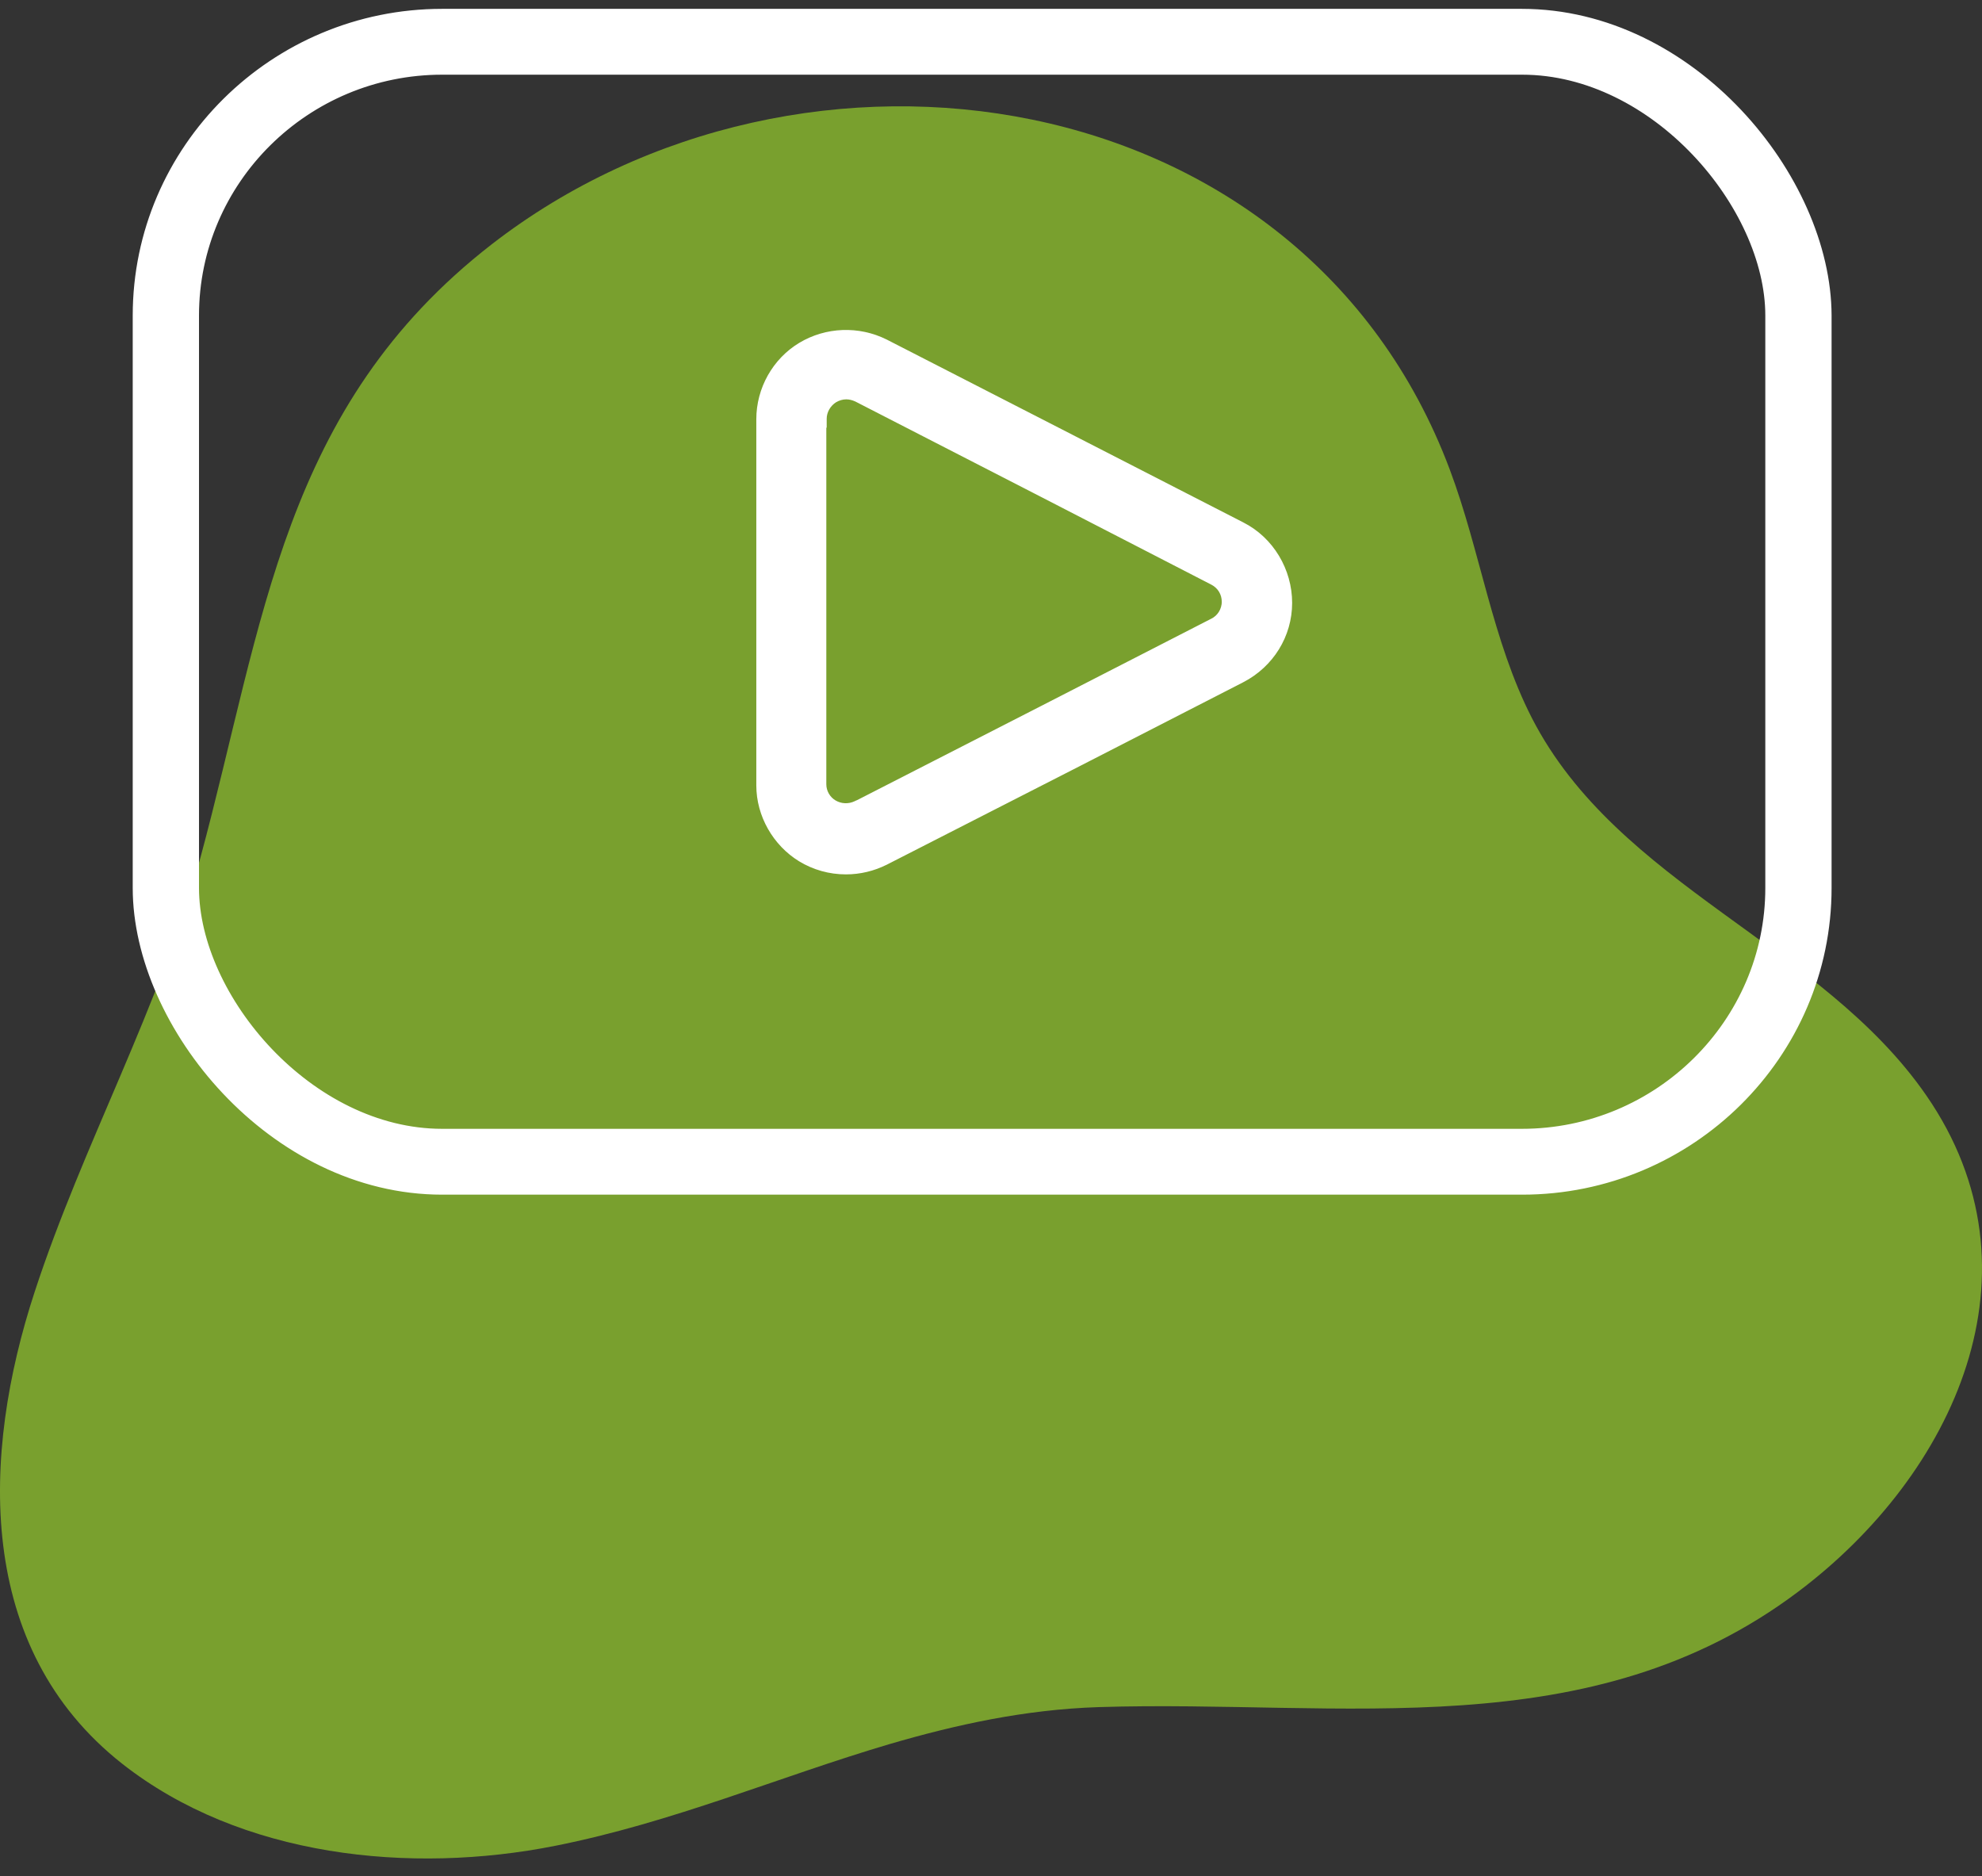
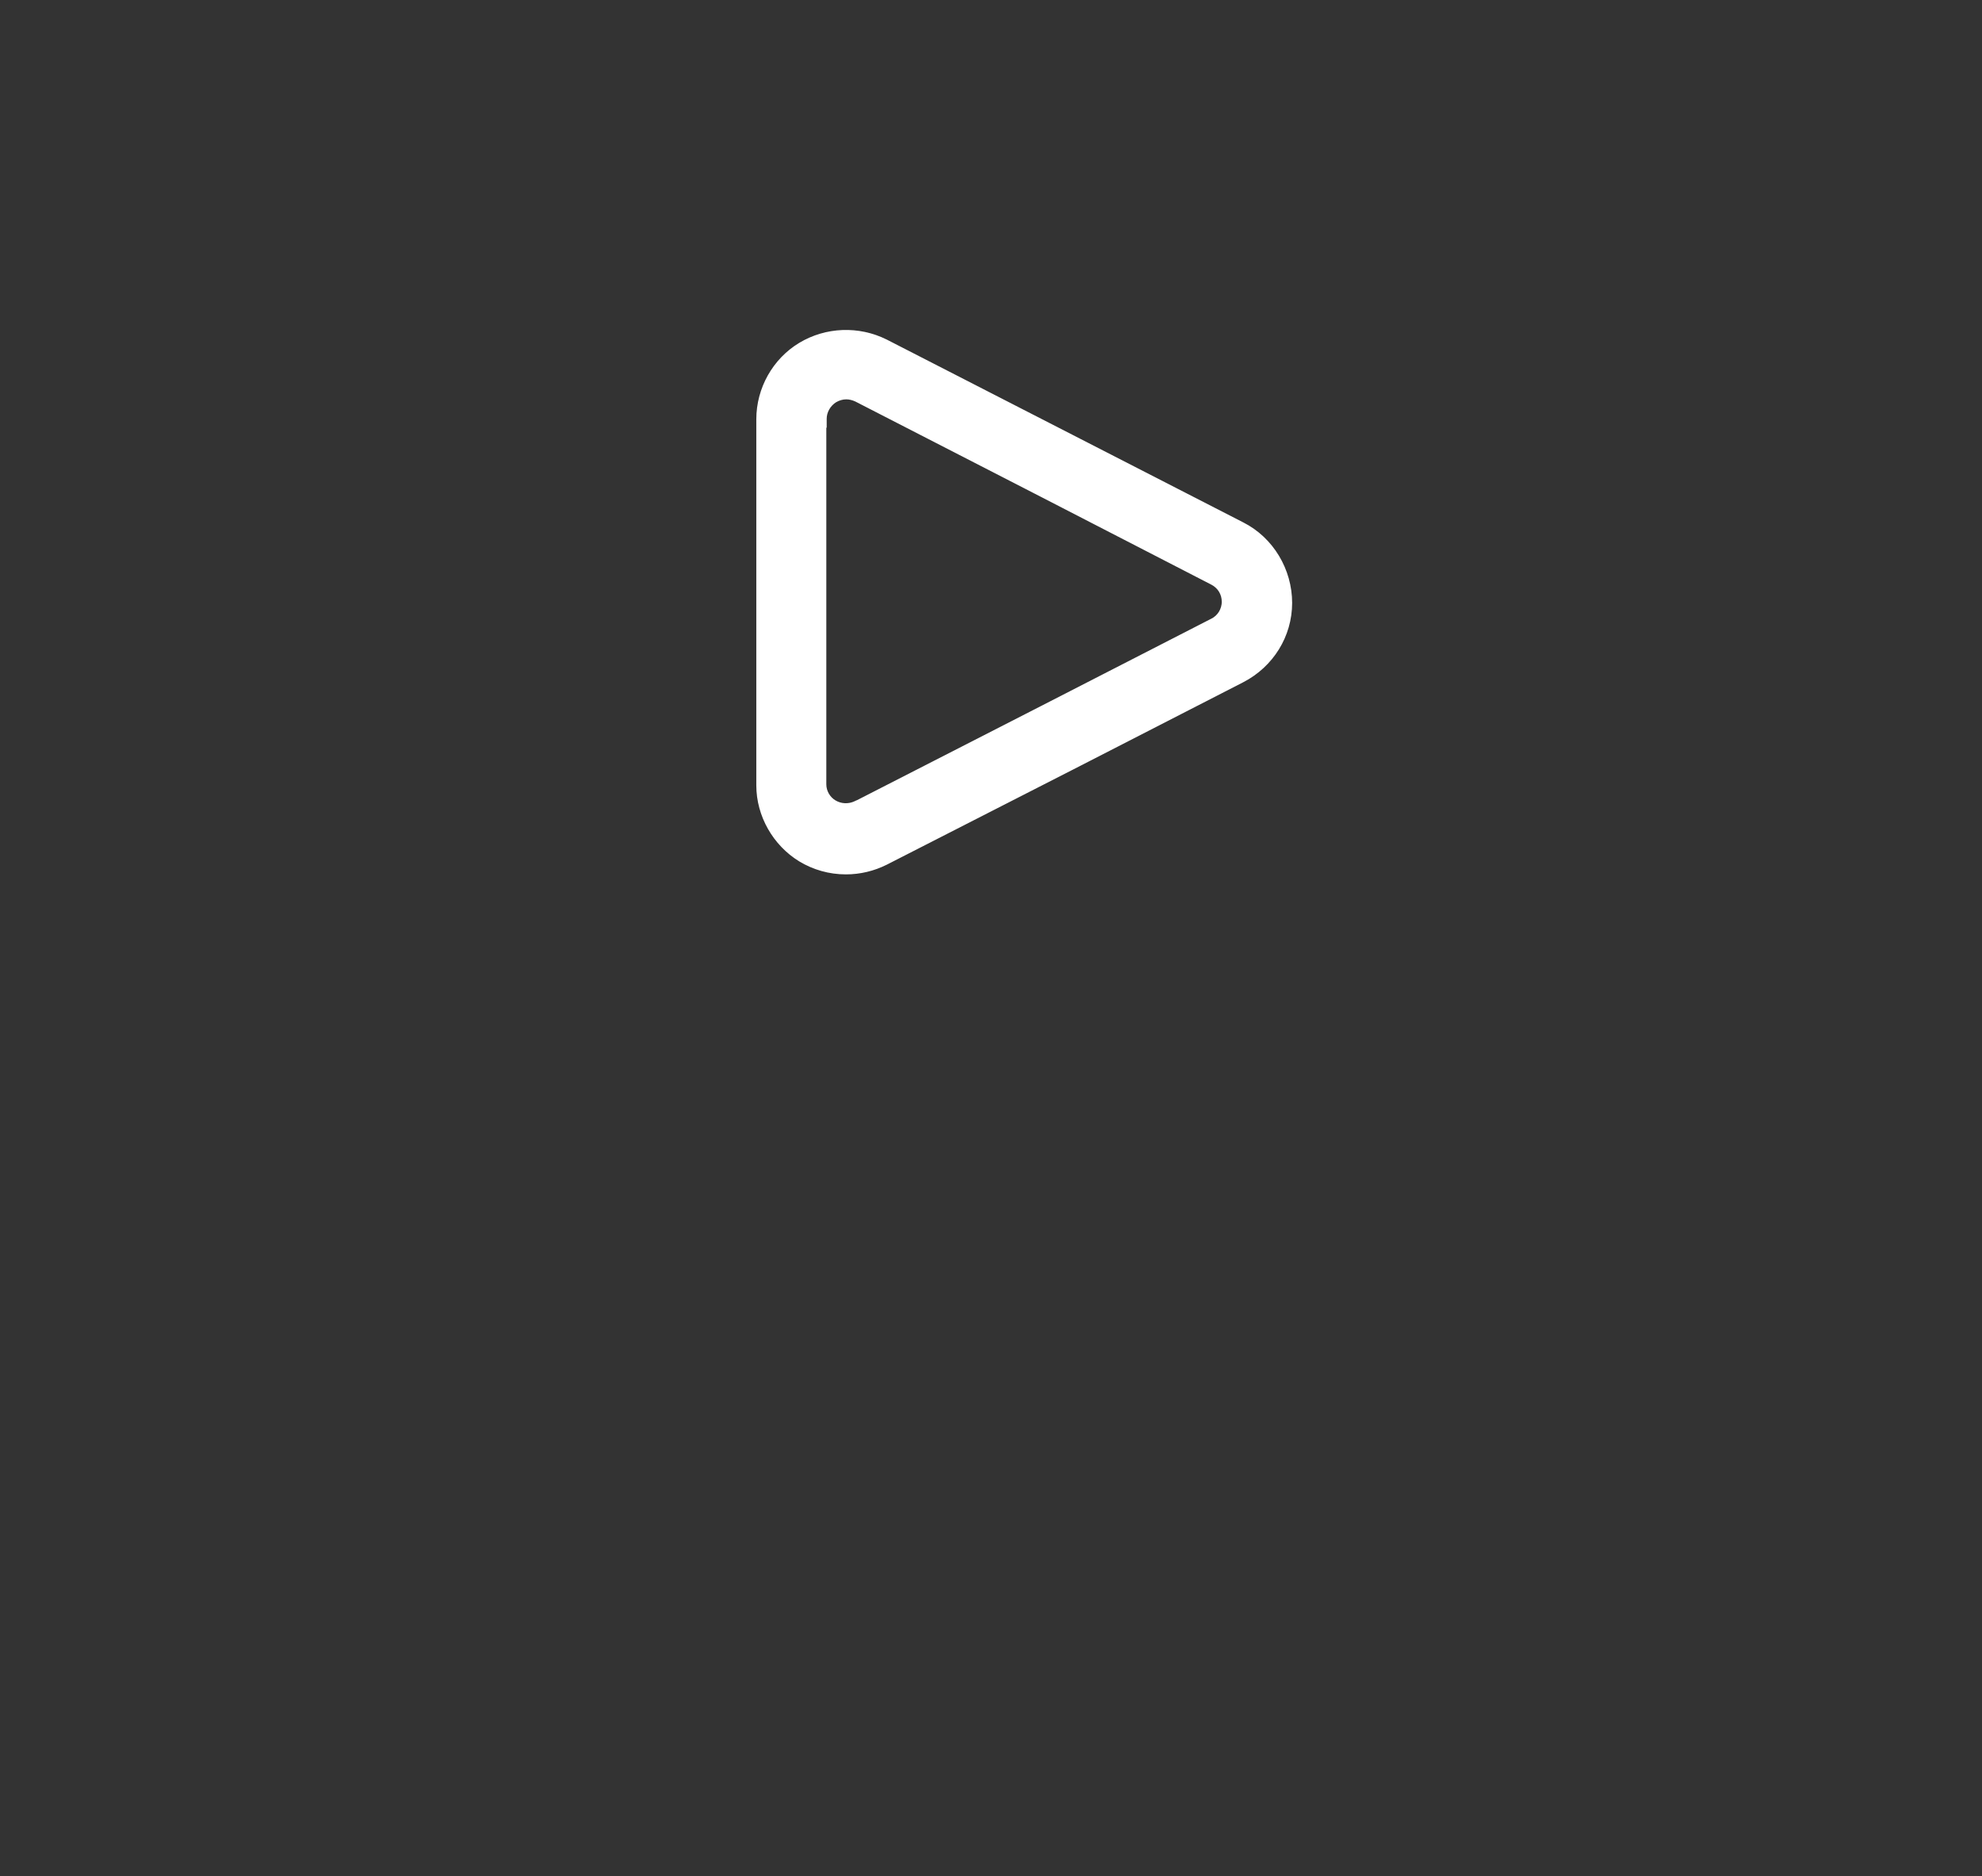
<svg xmlns="http://www.w3.org/2000/svg" width="112" height="106" viewBox="0 0 112 106" fill="none">
  <rect x="0" y="0" width="112" height="106" fill="#333333" stroke="none" />
-   <path d="M50.259 98.546C44.02 100.39 38.043 102.964 31.39 104.288C23.197 105.922 13.612 104.932 6.896 99.647C-1.41 93.1 -1.06 82.197 1.96 72.989C4.679 64.672 9.051 56.888 11.332 48.435C14.915 35.168 15.967 22.978 27.782 13.807C45.36 0.181 73.613 4.401 81.92 26.517C83.661 31.146 84.313 36.17 86.568 40.576C91.429 50.032 102.943 53.336 108.857 61.9C115.723 71.838 110.448 83.286 101.615 89.932C89.863 98.781 75.893 96.021 62.086 96.454C57.914 96.59 54.03 97.444 50.259 98.546Z" fill="#79A02E" />
-   <path d="M60.53 24.81L60.53 24.809L49.992 19.407L49.992 19.407L49.989 19.406C48.5 18.664 46.717 18.731 45.294 19.586C43.868 20.444 42.988 22.02 42.988 23.687V44.377C42.988 46.025 43.892 47.599 45.293 48.455L45.294 48.456C46.039 48.906 46.897 49.154 47.8 49.154C48.568 49.154 49.313 48.974 49.989 48.637L49.992 48.636L60.529 43.255L60.53 43.255L70.147 38.322L70.148 38.322C71.748 37.49 72.767 35.869 72.767 34.064C72.767 32.265 71.754 30.555 70.146 29.742C70.146 29.741 70.145 29.741 70.145 29.741L60.53 24.81ZM46.444 23.916H46.465V23.666C46.465 23.203 46.715 22.769 47.116 22.513C47.339 22.384 47.573 22.314 47.822 22.314C48.033 22.314 48.231 22.366 48.441 22.46L58.952 27.859L58.952 27.859L68.568 32.813C68.568 32.813 68.568 32.813 68.568 32.813C69.02 33.047 69.29 33.495 69.29 34C69.29 34.504 69 34.97 68.554 35.184L68.554 35.184L68.548 35.187L58.931 40.119L58.931 40.119L48.468 45.472H48.451L48.4 45.497C47.981 45.696 47.49 45.678 47.092 45.443C46.696 45.21 46.444 44.778 46.444 44.313V23.916Z" fill="white" stroke="white" stroke-width="0.5" />
-   <path d="M103.25 17.828L103.25 17.827C103.24 13.935 101.31 9.669 98.205 6.381C95.097 3.089 90.789 0.75 85.995 0.75H24.985C15.488 0.75 7.75 8.413 7.75 17.828V50.172C7.75 54.055 9.675 58.321 12.778 61.612C15.883 64.906 20.191 67.25 24.985 67.25H86.014C95.512 67.25 103.25 59.587 103.25 50.172V17.828ZM85.995 64.03H24.985C21.239 64.03 17.741 62.13 15.173 59.431C12.603 56.73 10.995 53.262 10.995 50.172V17.828C10.995 10.181 17.28 3.97 24.985 3.97H86.014C89.761 3.97 93.259 5.87 95.827 8.569C98.397 11.27 100.005 14.738 100.005 17.828V50.172C100.005 57.8 93.72 64.03 85.995 64.03Z" fill="white" stroke="white" stroke-width="0.5" />
+   <path d="M60.53 24.81L49.992 19.407L49.992 19.407L49.989 19.406C48.5 18.664 46.717 18.731 45.294 19.586C43.868 20.444 42.988 22.02 42.988 23.687V44.377C42.988 46.025 43.892 47.599 45.293 48.455L45.294 48.456C46.039 48.906 46.897 49.154 47.8 49.154C48.568 49.154 49.313 48.974 49.989 48.637L49.992 48.636L60.529 43.255L60.53 43.255L70.147 38.322L70.148 38.322C71.748 37.49 72.767 35.869 72.767 34.064C72.767 32.265 71.754 30.555 70.146 29.742C70.146 29.741 70.145 29.741 70.145 29.741L60.53 24.81ZM46.444 23.916H46.465V23.666C46.465 23.203 46.715 22.769 47.116 22.513C47.339 22.384 47.573 22.314 47.822 22.314C48.033 22.314 48.231 22.366 48.441 22.46L58.952 27.859L58.952 27.859L68.568 32.813C68.568 32.813 68.568 32.813 68.568 32.813C69.02 33.047 69.29 33.495 69.29 34C69.29 34.504 69 34.97 68.554 35.184L68.554 35.184L68.548 35.187L58.931 40.119L58.931 40.119L48.468 45.472H48.451L48.4 45.497C47.981 45.696 47.49 45.678 47.092 45.443C46.696 45.21 46.444 44.778 46.444 44.313V23.916Z" fill="white" stroke="white" stroke-width="0.5" />
</svg>